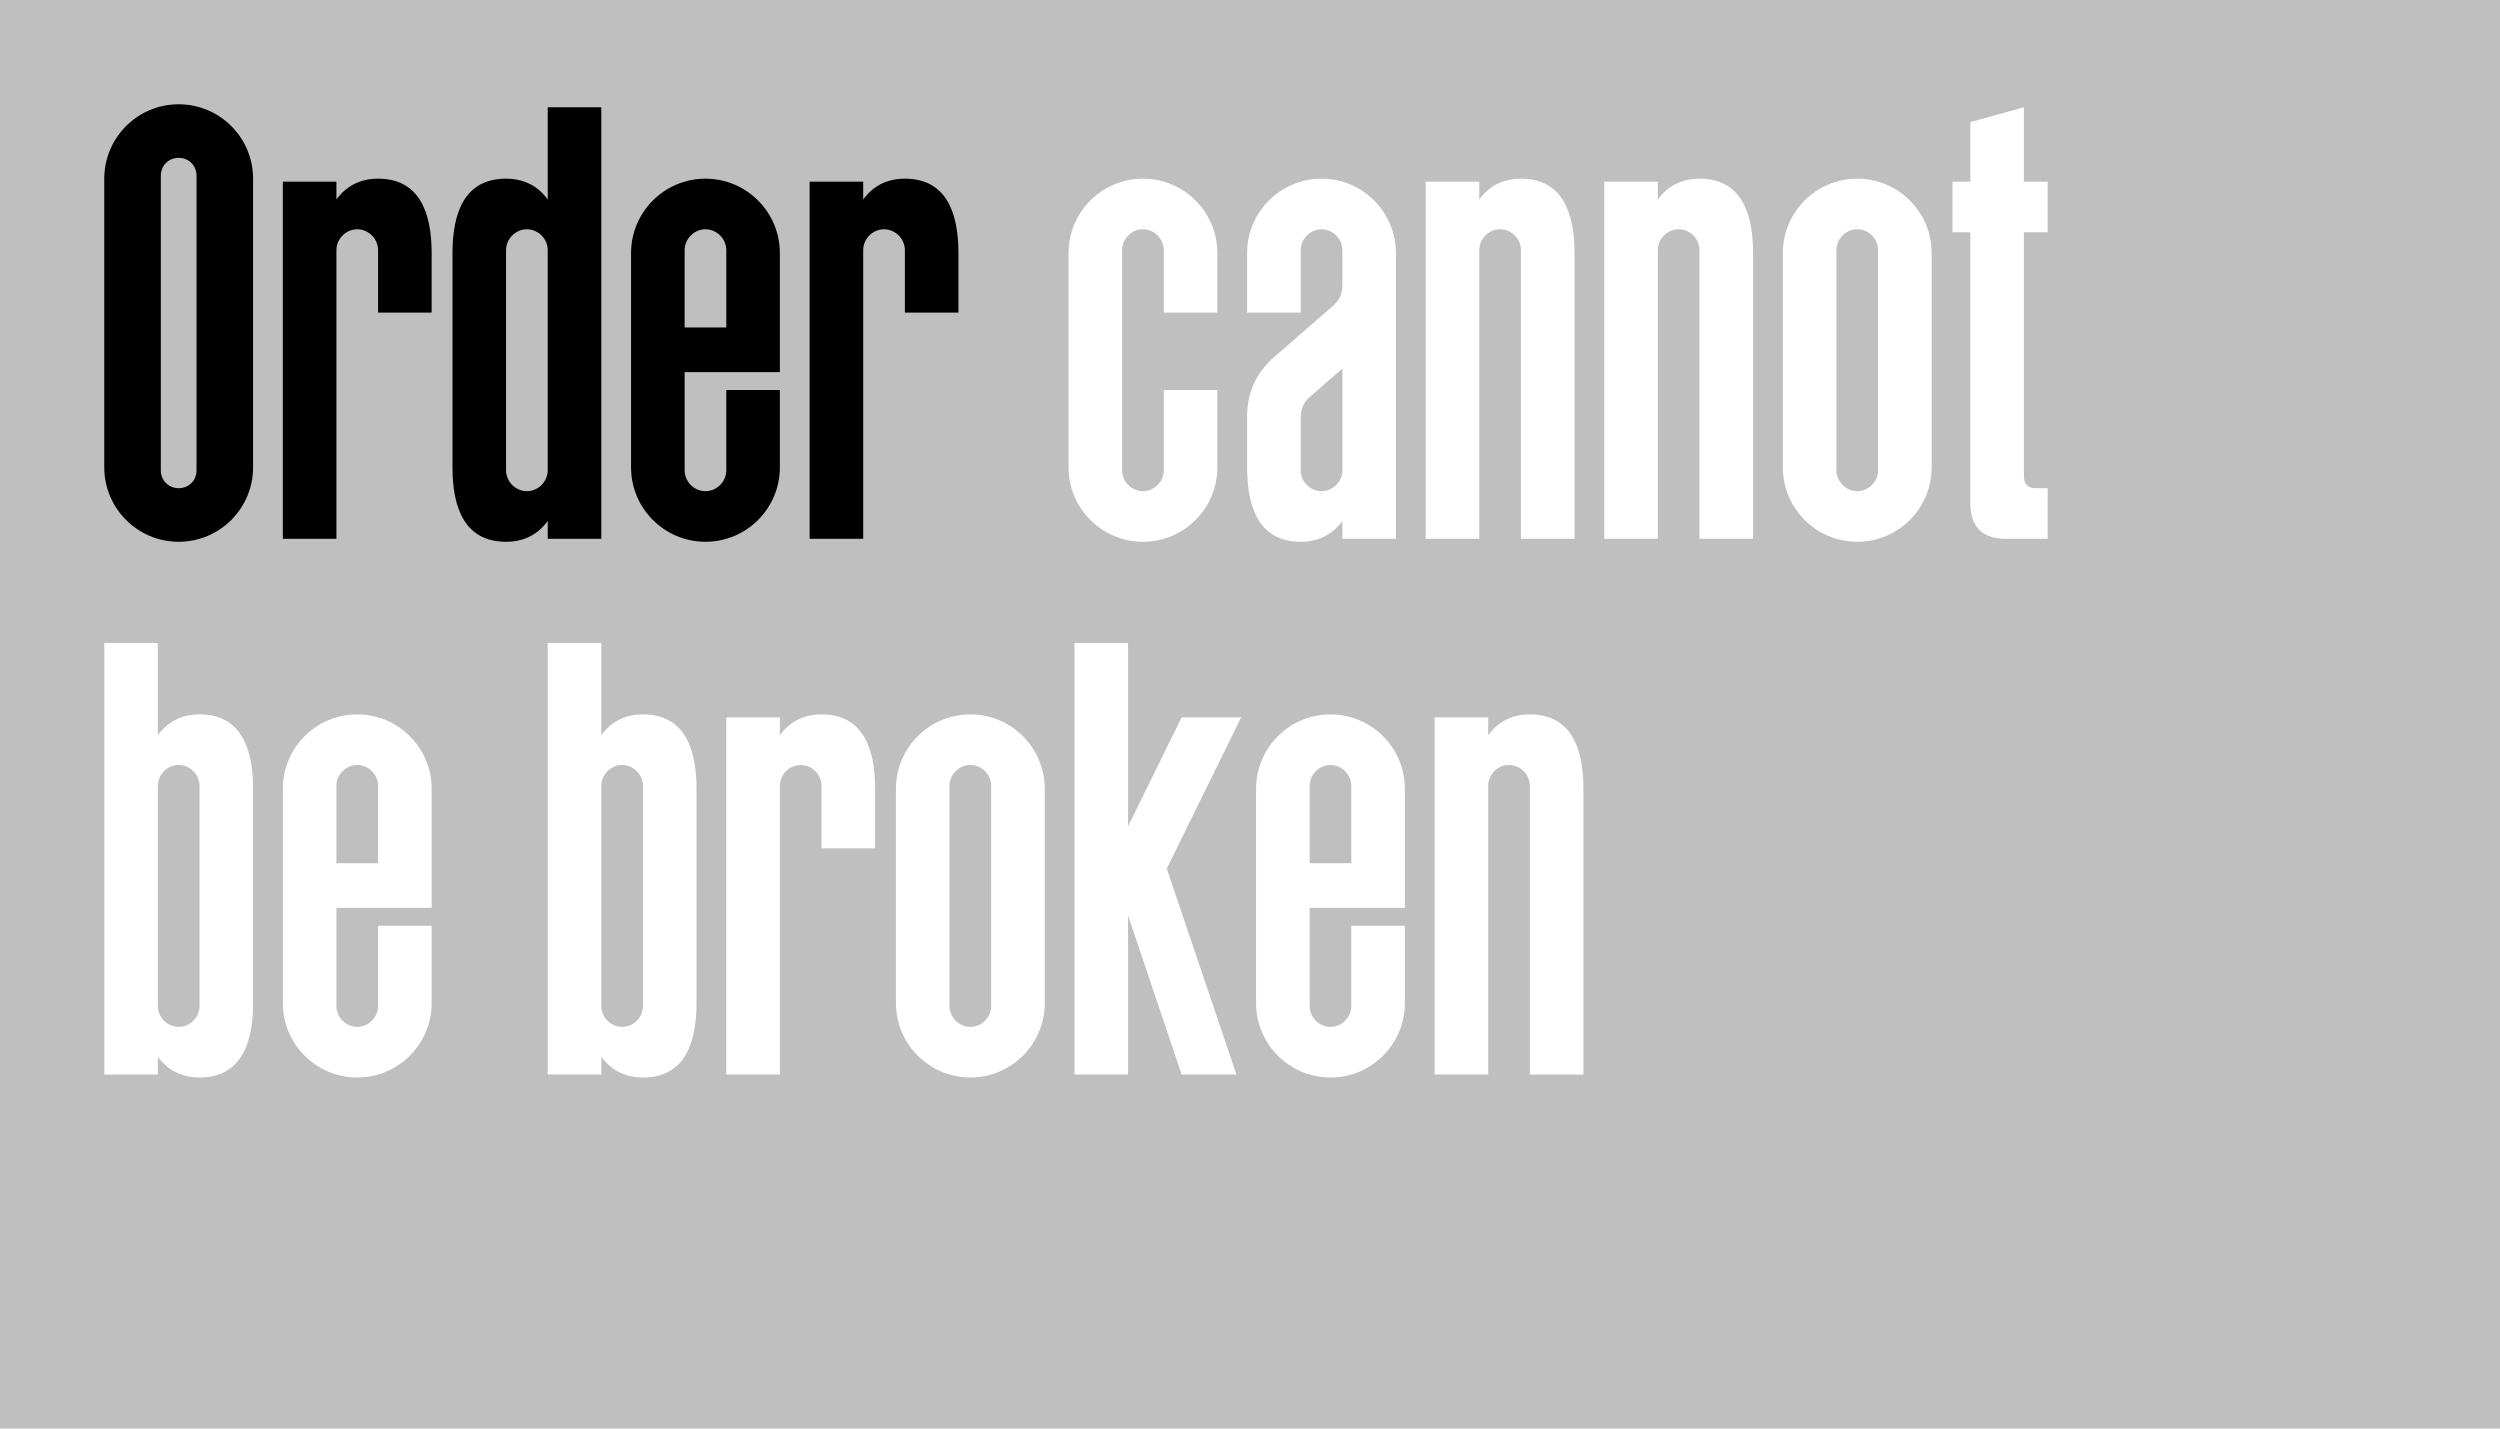
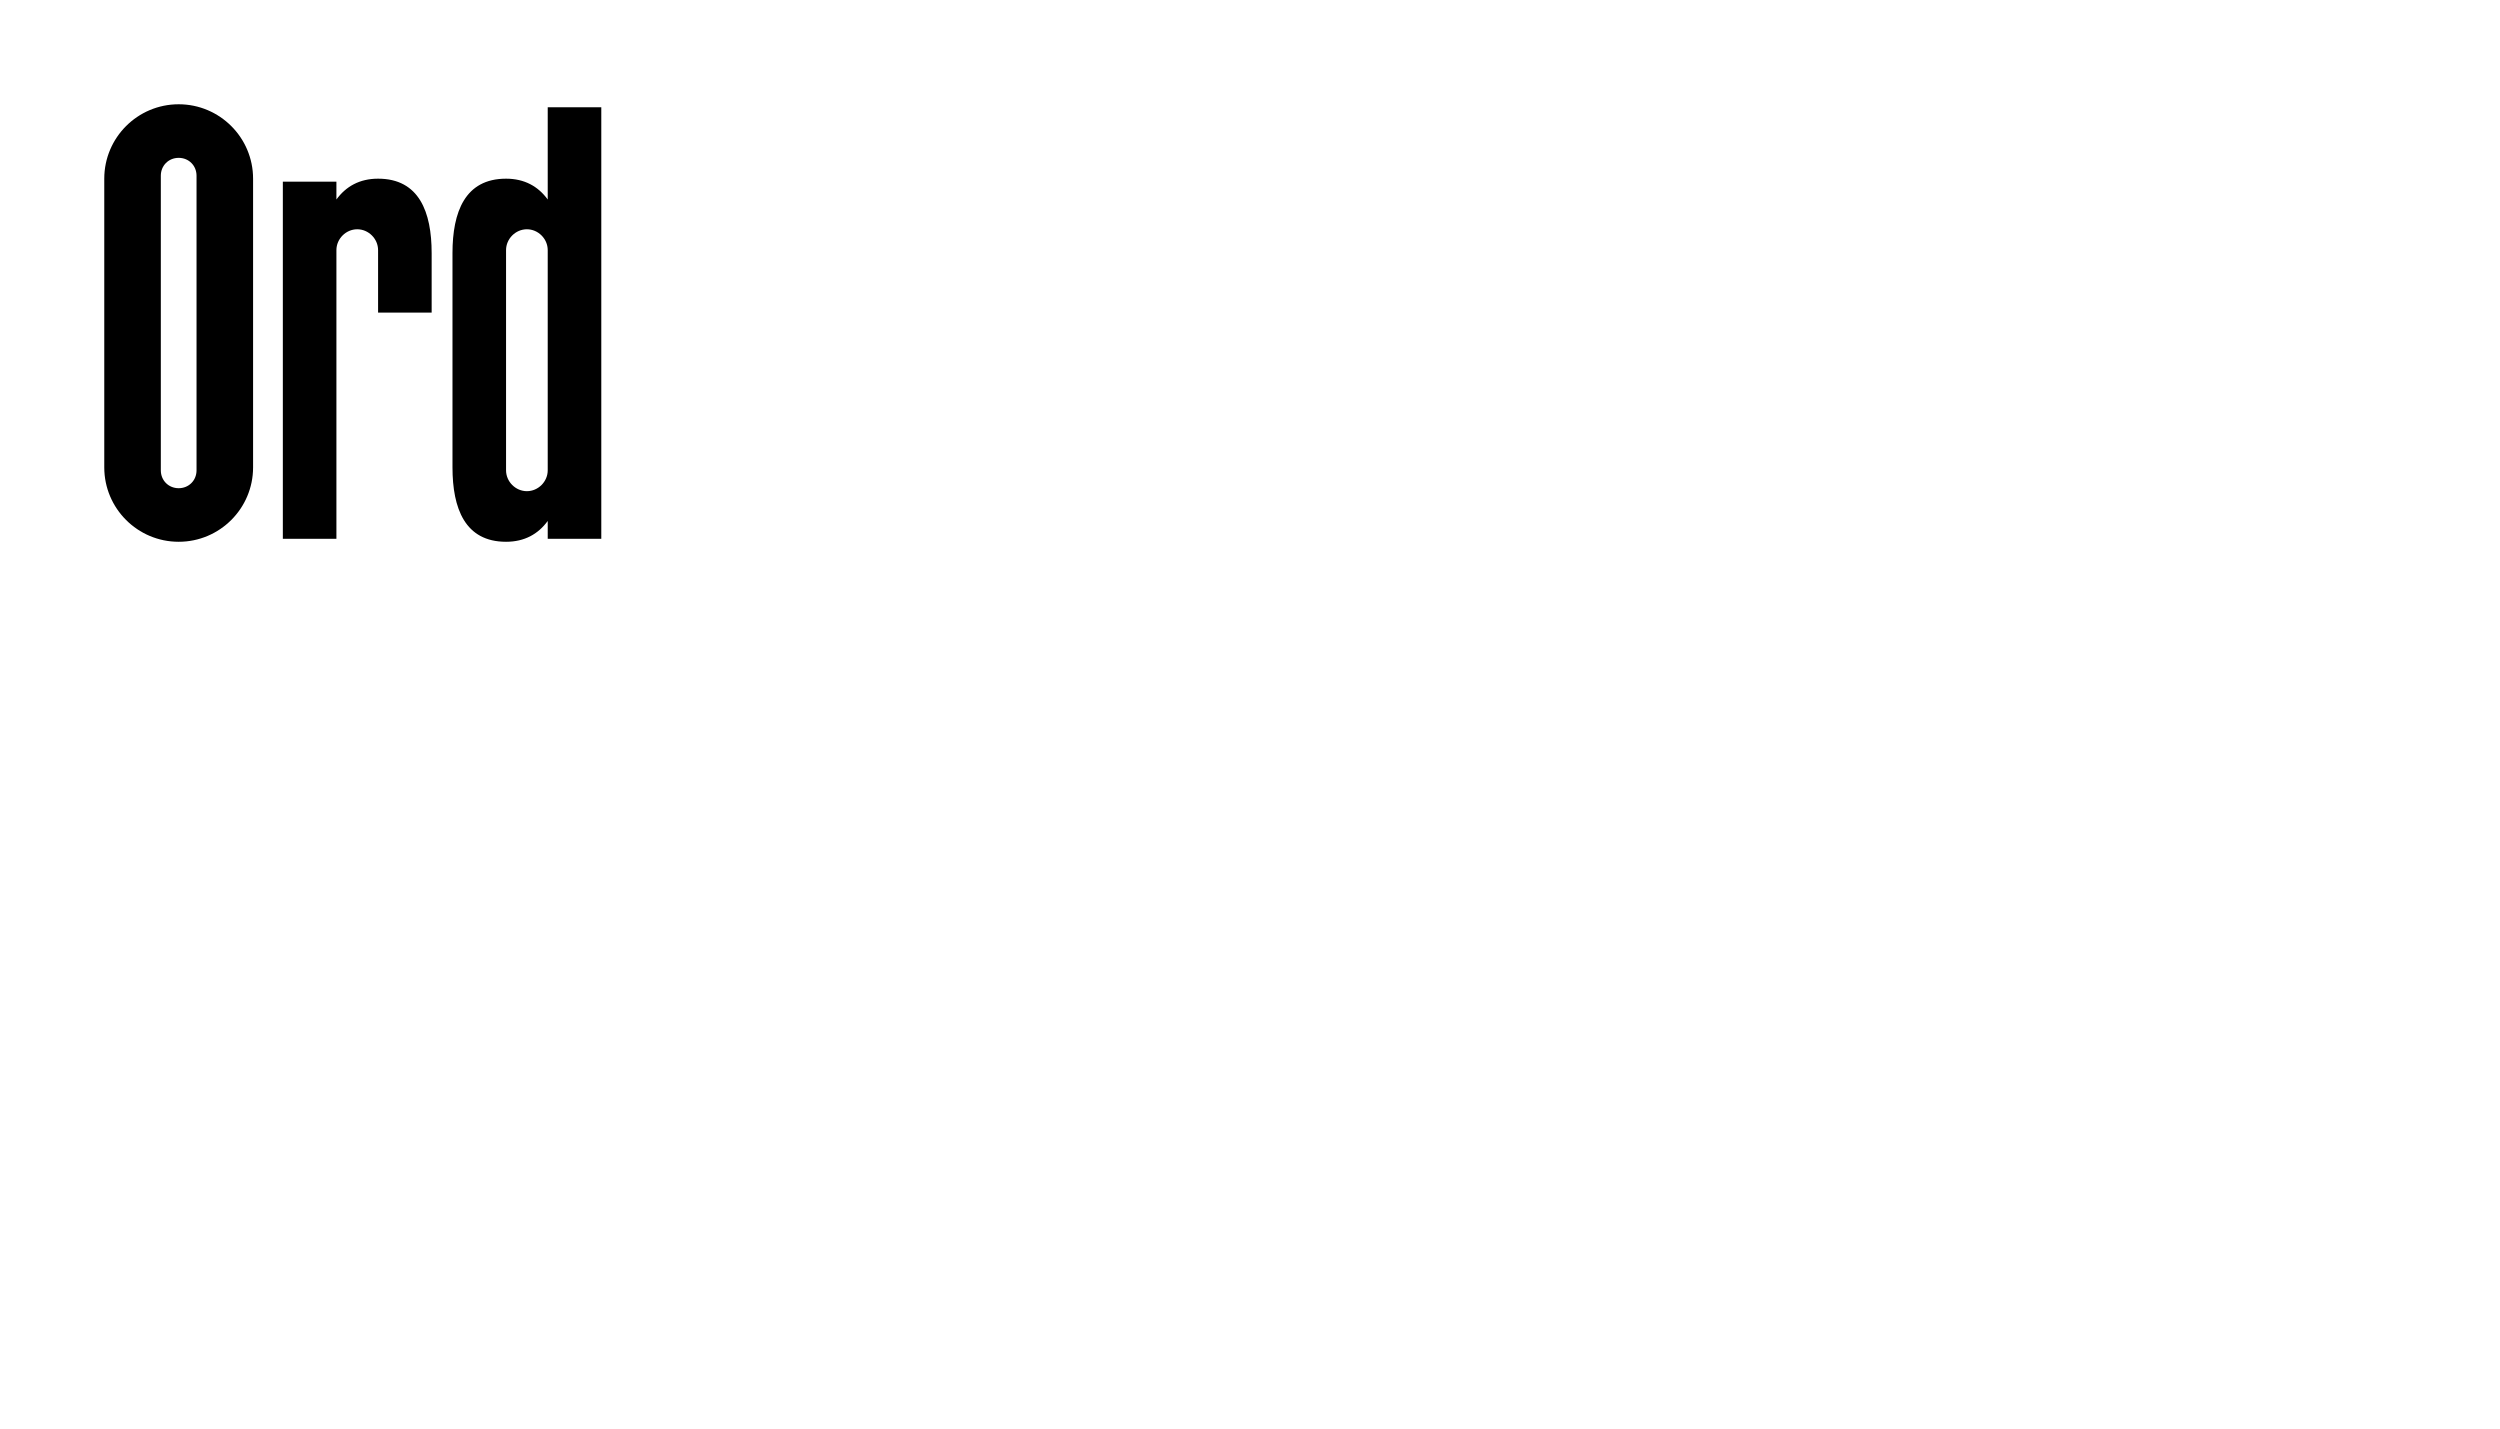
<svg xmlns="http://www.w3.org/2000/svg" width="100%" height="100%" viewBox="0 0 1400 800" version="1.1" xml:space="preserve" style="fill-rule:evenodd;clip-rule:evenodd;stroke-linejoin:round;stroke-miterlimit:2;">
-   <rect id="Artboard1" x="0" y="0" width="1400" height="800" style="fill:#bfbfbf;" />
  <g transform="matrix(1,0,0,1,-42.242,45.059)">
    <g transform="matrix(333.333,0,0,333.333,92.301,256.667)">
      <path d="M0.275,-0.605c0,-0.069 -0.056,-0.125 -0.125,-0.125c-0.069,0 -0.125,0.056 -0.125,0.125l-0,0.485c-0,0.069 0.056,0.125 0.125,0.125c0.069,-0 0.125,-0.056 0.125,-0.125l0,-0.485Zm-0.095,0.49c-0,0.017 -0.013,0.03 -0.03,0.03c-0.017,-0 -0.03,-0.013 -0.03,-0.03l-0,-0.495c-0,-0.017 0.013,-0.03 0.03,-0.03c0.017,0 0.03,0.013 0.03,0.03l-0,0.495Z" style="fill-rule:nonzero;" />
    </g>
    <g transform="matrix(333.333,0,0,333.333,192.301,256.667)">
      <path d="M0.115,-0l0,-0.485c0,-0.019 0.016,-0.035 0.035,-0.035c0.019,0 0.035,0.016 0.035,0.035l-0,0.005l0.09,0c0,-0.069 -0.021,-0.125 -0.09,-0.125c-0.031,0 -0.054,0.013 -0.07,0.035l-0,-0.03l-0.09,0l-0,0.6l0.09,-0Zm0.16,-0.38l0,-0.1l-0.09,0l-0,0.1l0.09,0Z" style="fill-rule:nonzero;" />
    </g>
    <g transform="matrix(333.333,0,0,333.333,287.301,256.667)">
      <path d="M0.185,-0.57c-0.016,-0.022 -0.039,-0.035 -0.07,-0.035c-0.069,0 -0.09,0.056 -0.09,0.125l0,0.36c0,0.069 0.021,0.125 0.09,0.125c0.031,0 0.054,-0.013 0.07,-0.035l0,0.03l0.09,0l0,-0.725l-0.09,0l-0,0.155Zm-0.07,0.085c-0,-0.019 0.016,-0.035 0.035,-0.035c0.019,0 0.035,0.016 0.035,0.035l-0,0.37c-0,0.019 -0.016,0.035 -0.035,0.035c-0.019,-0 -0.035,-0.016 -0.035,-0.035l-0,-0.37Z" style="fill-rule:nonzero;" />
    </g>
    <g transform="matrix(333.333,0,0,333.333,387.301,256.667)">
-       <path d="M0.115,-0.355l0,-0.13c0,-0.019 0.016,-0.035 0.035,-0.035c0.019,0 0.035,0.016 0.035,0.035l-0,0.13l-0.07,0Zm0.16,0.075l0,-0.2c0,-0.069 -0.056,-0.125 -0.125,-0.125c-0.069,0 -0.125,0.056 -0.125,0.125l-0,0.36c-0,0.069 0.056,0.125 0.125,0.125c0.069,-0 0.125,-0.056 0.125,-0.125l0,-0.13l-0.09,0l-0,0.135c-0,0.019 -0.016,0.035 -0.035,0.035c-0.019,-0 -0.035,-0.016 -0.035,-0.035l-0,-0.165l0.16,0Z" style="fill-rule:nonzero;" />
-     </g>
+       </g>
    <g transform="matrix(333.333,0,0,333.333,487.301,256.667)">
-       <path d="M0.115,-0l0,-0.485c0,-0.019 0.016,-0.035 0.035,-0.035c0.019,0 0.035,0.016 0.035,0.035l-0,0.005l0.09,0c0,-0.069 -0.021,-0.125 -0.09,-0.125c-0.031,0 -0.054,0.013 -0.07,0.035l-0,-0.03l-0.09,0l-0,0.6l0.09,-0Zm0.16,-0.38l0,-0.1l-0.09,0l-0,0.1l0.09,0Z" style="fill-rule:nonzero;" />
-     </g>
+       </g>
    <g transform="matrix(333.333,0,0,333.333,632.301,256.667)">
      <path d="M0.115,-0.485c0,-0.019 0.016,-0.035 0.035,-0.035c0.019,0 0.035,0.016 0.035,0.035l-0,0.105l0.09,0l0,-0.1c0,-0.069 -0.056,-0.125 -0.125,-0.125c-0.069,0 -0.125,0.056 -0.125,0.125l-0,0.36c-0,0.069 0.056,0.125 0.125,0.125c0.069,-0 0.125,-0.056 0.125,-0.125l0,-0.13l-0.09,0l-0,0.135c-0,0.019 -0.016,0.035 -0.035,0.035c-0.019,-0 -0.035,-0.016 -0.035,-0.035l-0,-0.37Z" style="fill:#fff;fill-rule:nonzero;" />
    </g>
    <g transform="matrix(333.333,0,0,333.333,732.301,256.667)">
      <path d="M0.275,-0l0,-0.48l-0.09,0l-0,0.055c-0,0.013 -0.005,0.024 -0.015,0.033l-0.1,0.087c-0.03,0.026 -0.045,0.06 -0.045,0.1l-0,0.085c-0,0.069 0.021,0.125 0.09,0.125c0.031,-0 0.054,-0.013 0.07,-0.035l-0,0.03l0.09,-0Zm-0.16,-0.485c-0,-0.019 0.016,-0.035 0.035,-0.035c0.019,0 0.035,0.016 0.035,0.035l-0,0.005l0.09,0c0,-0.069 -0.056,-0.125 -0.125,-0.125c-0.069,0 -0.125,0.056 -0.125,0.125l-0,0.1l0.09,0l-0,-0.105Zm-0,0.28c-0,-0.013 0.005,-0.024 0.015,-0.033l0.055,-0.048l0,0.171c0,0.019 -0.016,0.035 -0.035,0.035c-0.019,-0 -0.035,-0.016 -0.035,-0.035l0,-0.09Z" style="fill:#fff;fill-rule:nonzero;" />
    </g>
    <g transform="matrix(333.333,0,0,333.333,832.301,256.667)">
      <path d="M0.115,-0l0,-0.485c0,-0.019 0.016,-0.035 0.035,-0.035c0.019,0 0.035,0.016 0.035,0.035l-0,0.005l0.09,0c0,-0.069 -0.021,-0.125 -0.09,-0.125c-0.031,0 -0.054,0.013 -0.07,0.035l-0,-0.03l-0.09,0l-0,0.6l0.09,-0Zm0.16,-0l0,-0.48l-0.09,0l-0,0.48l0.09,-0Z" style="fill:#fff;fill-rule:nonzero;" />
    </g>
    <g transform="matrix(333.333,0,0,333.333,932.301,256.667)">
      <path d="M0.115,-0l0,-0.485c0,-0.019 0.016,-0.035 0.035,-0.035c0.019,0 0.035,0.016 0.035,0.035l-0,0.005l0.09,0c0,-0.069 -0.021,-0.125 -0.09,-0.125c-0.031,0 -0.054,0.013 -0.07,0.035l-0,-0.03l-0.09,0l-0,0.6l0.09,-0Zm0.16,-0l0,-0.48l-0.09,0l-0,0.48l0.09,-0Z" style="fill:#fff;fill-rule:nonzero;" />
    </g>
    <g transform="matrix(333.333,0,0,333.333,1032.3,256.667)">
      <path d="M0.275,-0.48c0,-0.069 -0.056,-0.125 -0.125,-0.125c-0.069,0 -0.125,0.056 -0.125,0.125l-0,0.36c-0,0.069 0.056,0.125 0.125,0.125c0.069,-0 0.125,-0.056 0.125,-0.125l0,-0.36Zm-0.16,-0.005c-0,-0.019 0.016,-0.035 0.035,-0.035c0.019,0 0.035,0.016 0.035,0.035l-0,0.37c-0,0.019 -0.016,0.035 -0.035,0.035c-0.019,-0 -0.035,-0.016 -0.035,-0.035l-0,-0.37Z" style="fill:#fff;fill-rule:nonzero;" />
    </g>
    <g transform="matrix(333.333,0,0,333.333,1132.3,256.667)">
      <path d="M0.01,-0.515l0.03,0l0,0.455c0,0.04 0.02,0.06 0.06,0.06l0.07,-0l0,-0.085l-0.02,0c-0.013,0 -0.02,-0.007 -0.02,-0.02l-0,-0.41l0.04,0l-0,-0.085l-0.04,0l-0,-0.125l-0.09,0.025l-0,0.1l-0.03,0l-0,0.085Z" style="fill:#fff;fill-rule:nonzero;" />
    </g>
    <g transform="matrix(333.333,0,0,333.333,92.301,556.667)">
      <path d="M0.025,-0.725l0,0.725l0.09,-0l0,-0.03c0.016,0.022 0.039,0.035 0.07,0.035c0.069,-0 0.09,-0.056 0.09,-0.125l0,-0.36c0,-0.069 -0.021,-0.125 -0.09,-0.125c-0.031,0 -0.054,0.013 -0.07,0.035l-0,-0.155l-0.09,0Zm0.16,0.61c-0,0.019 -0.016,0.035 -0.035,0.035c-0.019,-0 -0.035,-0.016 -0.035,-0.035l-0,-0.37c-0,-0.019 0.016,-0.035 0.035,-0.035c0.019,0 0.035,0.016 0.035,0.035l-0,0.37Z" style="fill:#fff;fill-rule:nonzero;" />
    </g>
    <g transform="matrix(333.333,0,0,333.333,192.301,556.667)">
      <path d="M0.115,-0.355l0,-0.13c0,-0.019 0.016,-0.035 0.035,-0.035c0.019,0 0.035,0.016 0.035,0.035l-0,0.13l-0.07,0Zm0.16,0.075l0,-0.2c0,-0.069 -0.056,-0.125 -0.125,-0.125c-0.069,0 -0.125,0.056 -0.125,0.125l-0,0.36c-0,0.069 0.056,0.125 0.125,0.125c0.069,-0 0.125,-0.056 0.125,-0.125l0,-0.13l-0.09,0l-0,0.135c-0,0.019 -0.016,0.035 -0.035,0.035c-0.019,-0 -0.035,-0.016 -0.035,-0.035l-0,-0.165l0.16,0Z" style="fill:#fff;fill-rule:nonzero;" />
    </g>
    <g transform="matrix(333.333,0,0,333.333,340.634,556.667)">
      <path d="M0.025,-0.725l0,0.725l0.09,-0l0,-0.03c0.016,0.022 0.039,0.035 0.07,0.035c0.069,-0 0.09,-0.056 0.09,-0.125l0,-0.36c0,-0.069 -0.021,-0.125 -0.09,-0.125c-0.031,0 -0.054,0.013 -0.07,0.035l-0,-0.155l-0.09,0Zm0.16,0.61c-0,0.019 -0.016,0.035 -0.035,0.035c-0.019,-0 -0.035,-0.016 -0.035,-0.035l-0,-0.37c-0,-0.019 0.016,-0.035 0.035,-0.035c0.019,0 0.035,0.016 0.035,0.035l-0,0.37Z" style="fill:#fff;fill-rule:nonzero;" />
    </g>
    <g transform="matrix(333.333,0,0,333.333,440.634,556.667)">
      <path d="M0.115,-0l0,-0.485c0,-0.019 0.016,-0.035 0.035,-0.035c0.019,0 0.035,0.016 0.035,0.035l-0,0.005l0.09,0c0,-0.069 -0.021,-0.125 -0.09,-0.125c-0.031,0 -0.054,0.013 -0.07,0.035l-0,-0.03l-0.09,0l-0,0.6l0.09,-0Zm0.16,-0.38l0,-0.1l-0.09,0l-0,0.1l0.09,0Z" style="fill:#fff;fill-rule:nonzero;" />
    </g>
    <g transform="matrix(333.333,0,0,333.333,535.634,556.667)">
-       <path d="M0.275,-0.48c0,-0.069 -0.056,-0.125 -0.125,-0.125c-0.069,0 -0.125,0.056 -0.125,0.125l-0,0.36c-0,0.069 0.056,0.125 0.125,0.125c0.069,-0 0.125,-0.056 0.125,-0.125l0,-0.36Zm-0.16,-0.005c-0,-0.019 0.016,-0.035 0.035,-0.035c0.019,0 0.035,0.016 0.035,0.035l-0,0.37c-0,0.019 -0.016,0.035 -0.035,0.035c-0.019,-0 -0.035,-0.016 -0.035,-0.035l-0,-0.37Z" style="fill:#fff;fill-rule:nonzero;" />
-     </g>
+       </g>
    <g transform="matrix(333.333,0,0,333.333,635.634,556.667)">
      <path d="M0.025,-0l0.09,-0l0,-0.267l0.09,0.267l0.092,-0l-0.117,-0.346l0.125,-0.254l-0.1,0l-0.09,0.183l0,-0.308l-0.09,0l0,0.725Z" style="fill:#fff;fill-rule:nonzero;" />
    </g>
    <g transform="matrix(333.333,0,0,333.333,737.301,556.667)">
      <path d="M0.115,-0.355l0,-0.13c0,-0.019 0.016,-0.035 0.035,-0.035c0.019,0 0.035,0.016 0.035,0.035l-0,0.13l-0.07,0Zm0.16,0.075l0,-0.2c0,-0.069 -0.056,-0.125 -0.125,-0.125c-0.069,0 -0.125,0.056 -0.125,0.125l-0,0.36c-0,0.069 0.056,0.125 0.125,0.125c0.069,-0 0.125,-0.056 0.125,-0.125l0,-0.13l-0.09,0l-0,0.135c-0,0.019 -0.016,0.035 -0.035,0.035c-0.019,-0 -0.035,-0.016 -0.035,-0.035l-0,-0.165l0.16,0Z" style="fill:#fff;fill-rule:nonzero;" />
    </g>
    <g transform="matrix(333.333,0,0,333.333,837.301,556.667)">
      <path d="M0.115,-0l0,-0.485c0,-0.019 0.016,-0.035 0.035,-0.035c0.019,0 0.035,0.016 0.035,0.035l-0,0.005l0.09,0c0,-0.069 -0.021,-0.125 -0.09,-0.125c-0.031,0 -0.054,0.013 -0.07,0.035l-0,-0.03l-0.09,0l-0,0.6l0.09,-0Zm0.16,-0l0,-0.48l-0.09,0l-0,0.48l0.09,-0Z" style="fill:#fff;fill-rule:nonzero;" />
    </g>
  </g>
</svg>